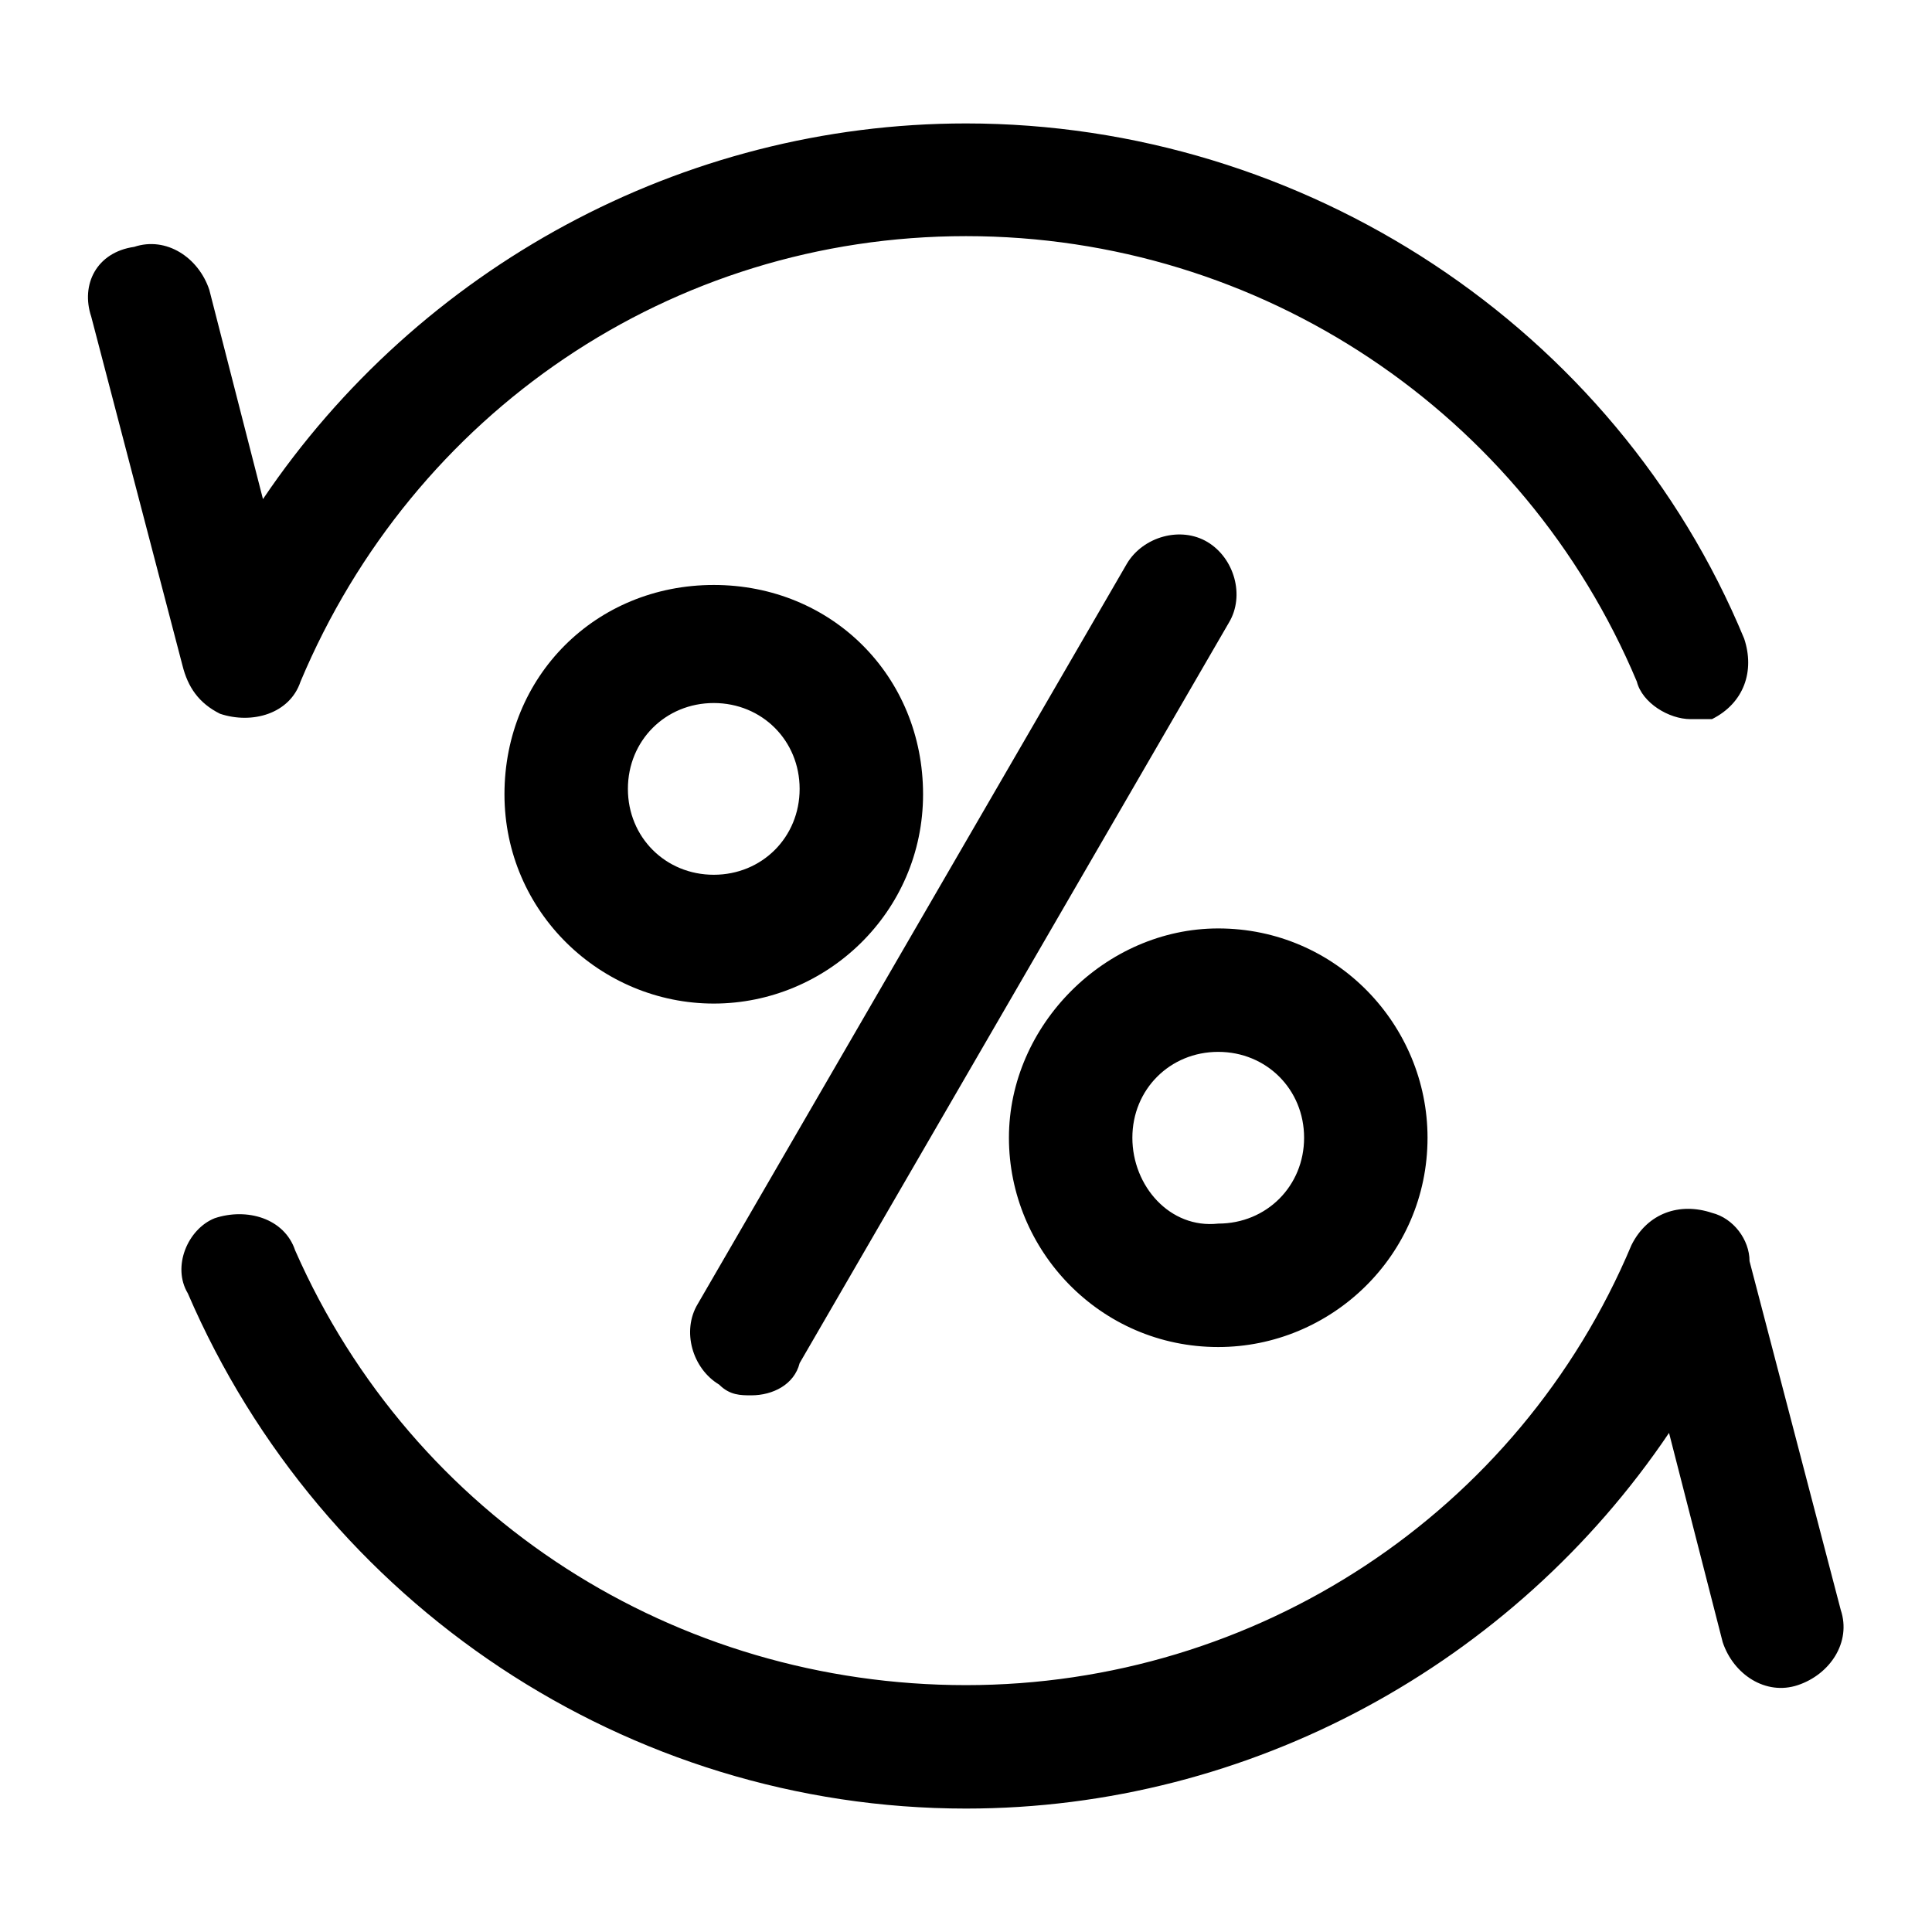
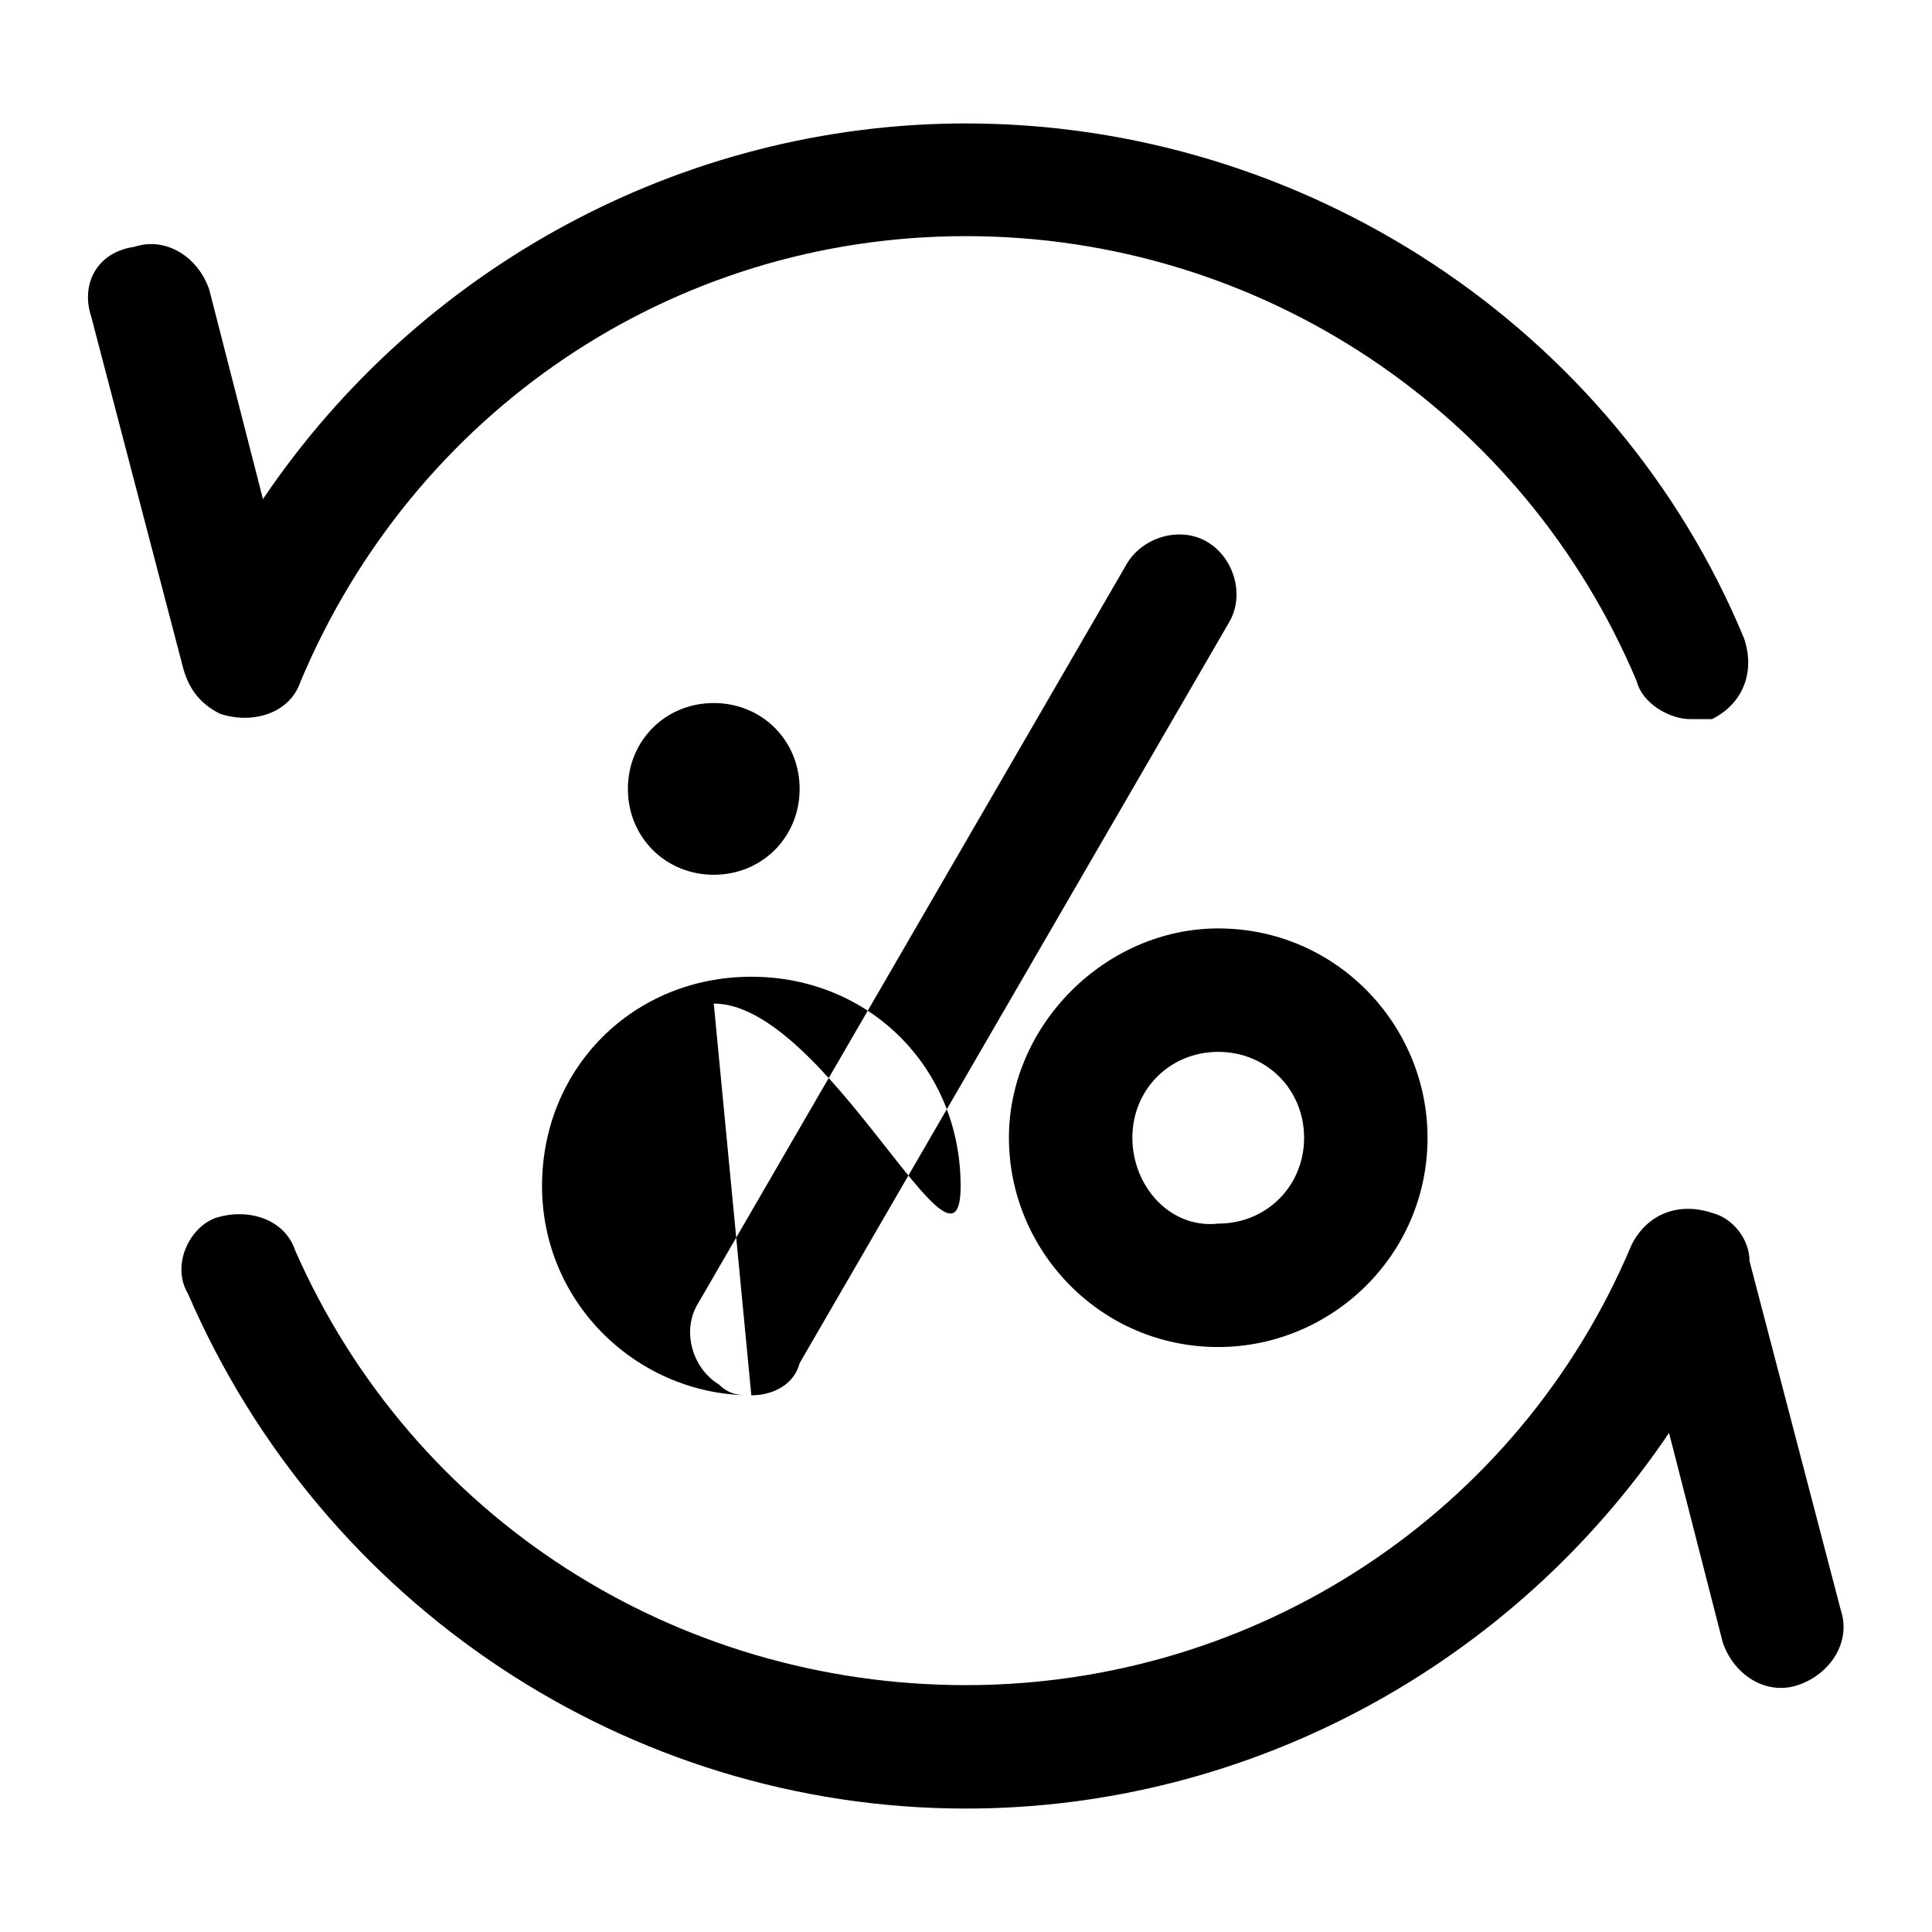
<svg xmlns="http://www.w3.org/2000/svg" id="圖層_1" x="0px" y="0px" viewBox="0 0 36 36" style="enable-background:new 0 0 36 36;" xml:space="preserve">
  <style type="text/css">	.st0{fill-rule:evenodd;clip-rule:evenodd;}</style>
-   <path class="st0" d="M31.5,13.4c-0.4,0-0.9-0.3-1-0.7c-2.1-5-7-8.3-12.5-8.3S7.7,7.7,5.6,12.7l0,0c0,0,0,0,0,0c0,0,0,0,0,0l0,0 c-0.2,0.6-0.9,0.8-1.5,0.6c-0.4-0.2-0.6-0.5-0.7-0.9L1.7,5.9C1.5,5.3,1.8,4.7,2.5,4.6c0.6-0.2,1.2,0.2,1.4,0.8l1,3.9 c2.9-4.3,7.8-7,13.1-7c6.3,0,12.1,3.8,14.5,9.6c0.2,0.6,0,1.2-0.6,1.5C31.8,13.4,31.6,13.4,31.5,13.4L31.5,13.4z M14,26 c-0.2,0-0.4,0-0.6-0.2c-0.5-0.3-0.7-1-0.4-1.5l8-13.8c0.3-0.5,1-0.7,1.5-0.4c0.5,0.3,0.7,1,0.4,1.5l-8,13.8C14.8,25.8,14.4,26,14,26 L14,26z M13.3,18.7c-2.1,0-3.9-1.7-3.9-3.9s1.7-3.9,3.9-3.9s3.9,1.7,3.9,3.9S15.4,18.7,13.3,18.7z M13.3,13.1 c-0.9,0-1.6,0.7-1.6,1.6s0.7,1.6,1.6,1.6c0.9,0,1.6-0.7,1.6-1.6S14.2,13.1,13.3,13.1z M18.8,21.2c0,2.1,1.7,3.9,3.9,3.9 c2.1,0,3.9-1.7,3.9-3.9c0-2.1-1.7-3.9-3.9-3.9C20.6,17.3,18.8,19.1,18.8,21.2z M21.1,21.2c0-0.9,0.7-1.6,1.6-1.6 c0.9,0,1.6,0.7,1.6,1.6c0,0.9-0.7,1.6-1.6,1.6C21.8,22.9,21.1,22.1,21.1,21.2z M3.5,24.1c2.5,5.8,8.2,9.6,14.5,9.6v0 c5.3,0,10.2-2.7,13.1-7l1,3.9c0.2,0.6,0.8,1,1.4,0.8c0.6-0.2,1-0.8,0.8-1.4l-1.7-6.5c0-0.4-0.3-0.8-0.7-0.9c-0.6-0.2-1.2,0-1.5,0.6 l0,0l0,0c-2.1,5-7,8.2-12.4,8.2S7.7,28.3,5.5,23.3c-0.2-0.6-0.9-0.8-1.5-0.6C3.5,22.9,3.2,23.6,3.5,24.1z" />
+   <path class="st0" d="M31.5,13.4c-0.4,0-0.9-0.3-1-0.7c-2.1-5-7-8.3-12.5-8.3S7.7,7.7,5.6,12.7l0,0c0,0,0,0,0,0c0,0,0,0,0,0l0,0 c-0.2,0.6-0.9,0.8-1.5,0.6c-0.4-0.2-0.6-0.5-0.7-0.9L1.7,5.9C1.5,5.3,1.8,4.7,2.5,4.6c0.6-0.2,1.2,0.2,1.4,0.8l1,3.9 c2.9-4.3,7.8-7,13.1-7c6.3,0,12.1,3.8,14.5,9.6c0.2,0.6,0,1.2-0.6,1.5C31.8,13.4,31.6,13.4,31.5,13.4L31.5,13.4z M14,26 c-0.2,0-0.4,0-0.6-0.2c-0.5-0.3-0.7-1-0.4-1.5l8-13.8c0.3-0.5,1-0.7,1.5-0.4c0.5,0.3,0.7,1,0.4,1.5l-8,13.8C14.8,25.8,14.4,26,14,26 L14,26z c-2.1,0-3.9-1.7-3.9-3.9s1.7-3.9,3.9-3.9s3.9,1.7,3.9,3.9S15.4,18.7,13.3,18.7z M13.3,13.1 c-0.9,0-1.6,0.7-1.6,1.6s0.7,1.6,1.6,1.6c0.9,0,1.6-0.7,1.6-1.6S14.2,13.1,13.3,13.1z M18.8,21.2c0,2.1,1.7,3.9,3.9,3.9 c2.1,0,3.9-1.7,3.9-3.9c0-2.1-1.7-3.9-3.9-3.9C20.6,17.3,18.8,19.1,18.8,21.2z M21.1,21.2c0-0.9,0.7-1.6,1.6-1.6 c0.9,0,1.6,0.7,1.6,1.6c0,0.9-0.7,1.6-1.6,1.6C21.8,22.9,21.1,22.1,21.1,21.2z M3.5,24.1c2.5,5.8,8.2,9.6,14.5,9.6v0 c5.3,0,10.2-2.7,13.1-7l1,3.9c0.2,0.6,0.8,1,1.4,0.8c0.6-0.2,1-0.8,0.8-1.4l-1.7-6.5c0-0.4-0.3-0.8-0.7-0.9c-0.6-0.2-1.2,0-1.5,0.6 l0,0l0,0c-2.1,5-7,8.2-12.4,8.2S7.7,28.3,5.5,23.3c-0.2-0.6-0.9-0.8-1.5-0.6C3.5,22.9,3.2,23.6,3.5,24.1z" />
</svg>